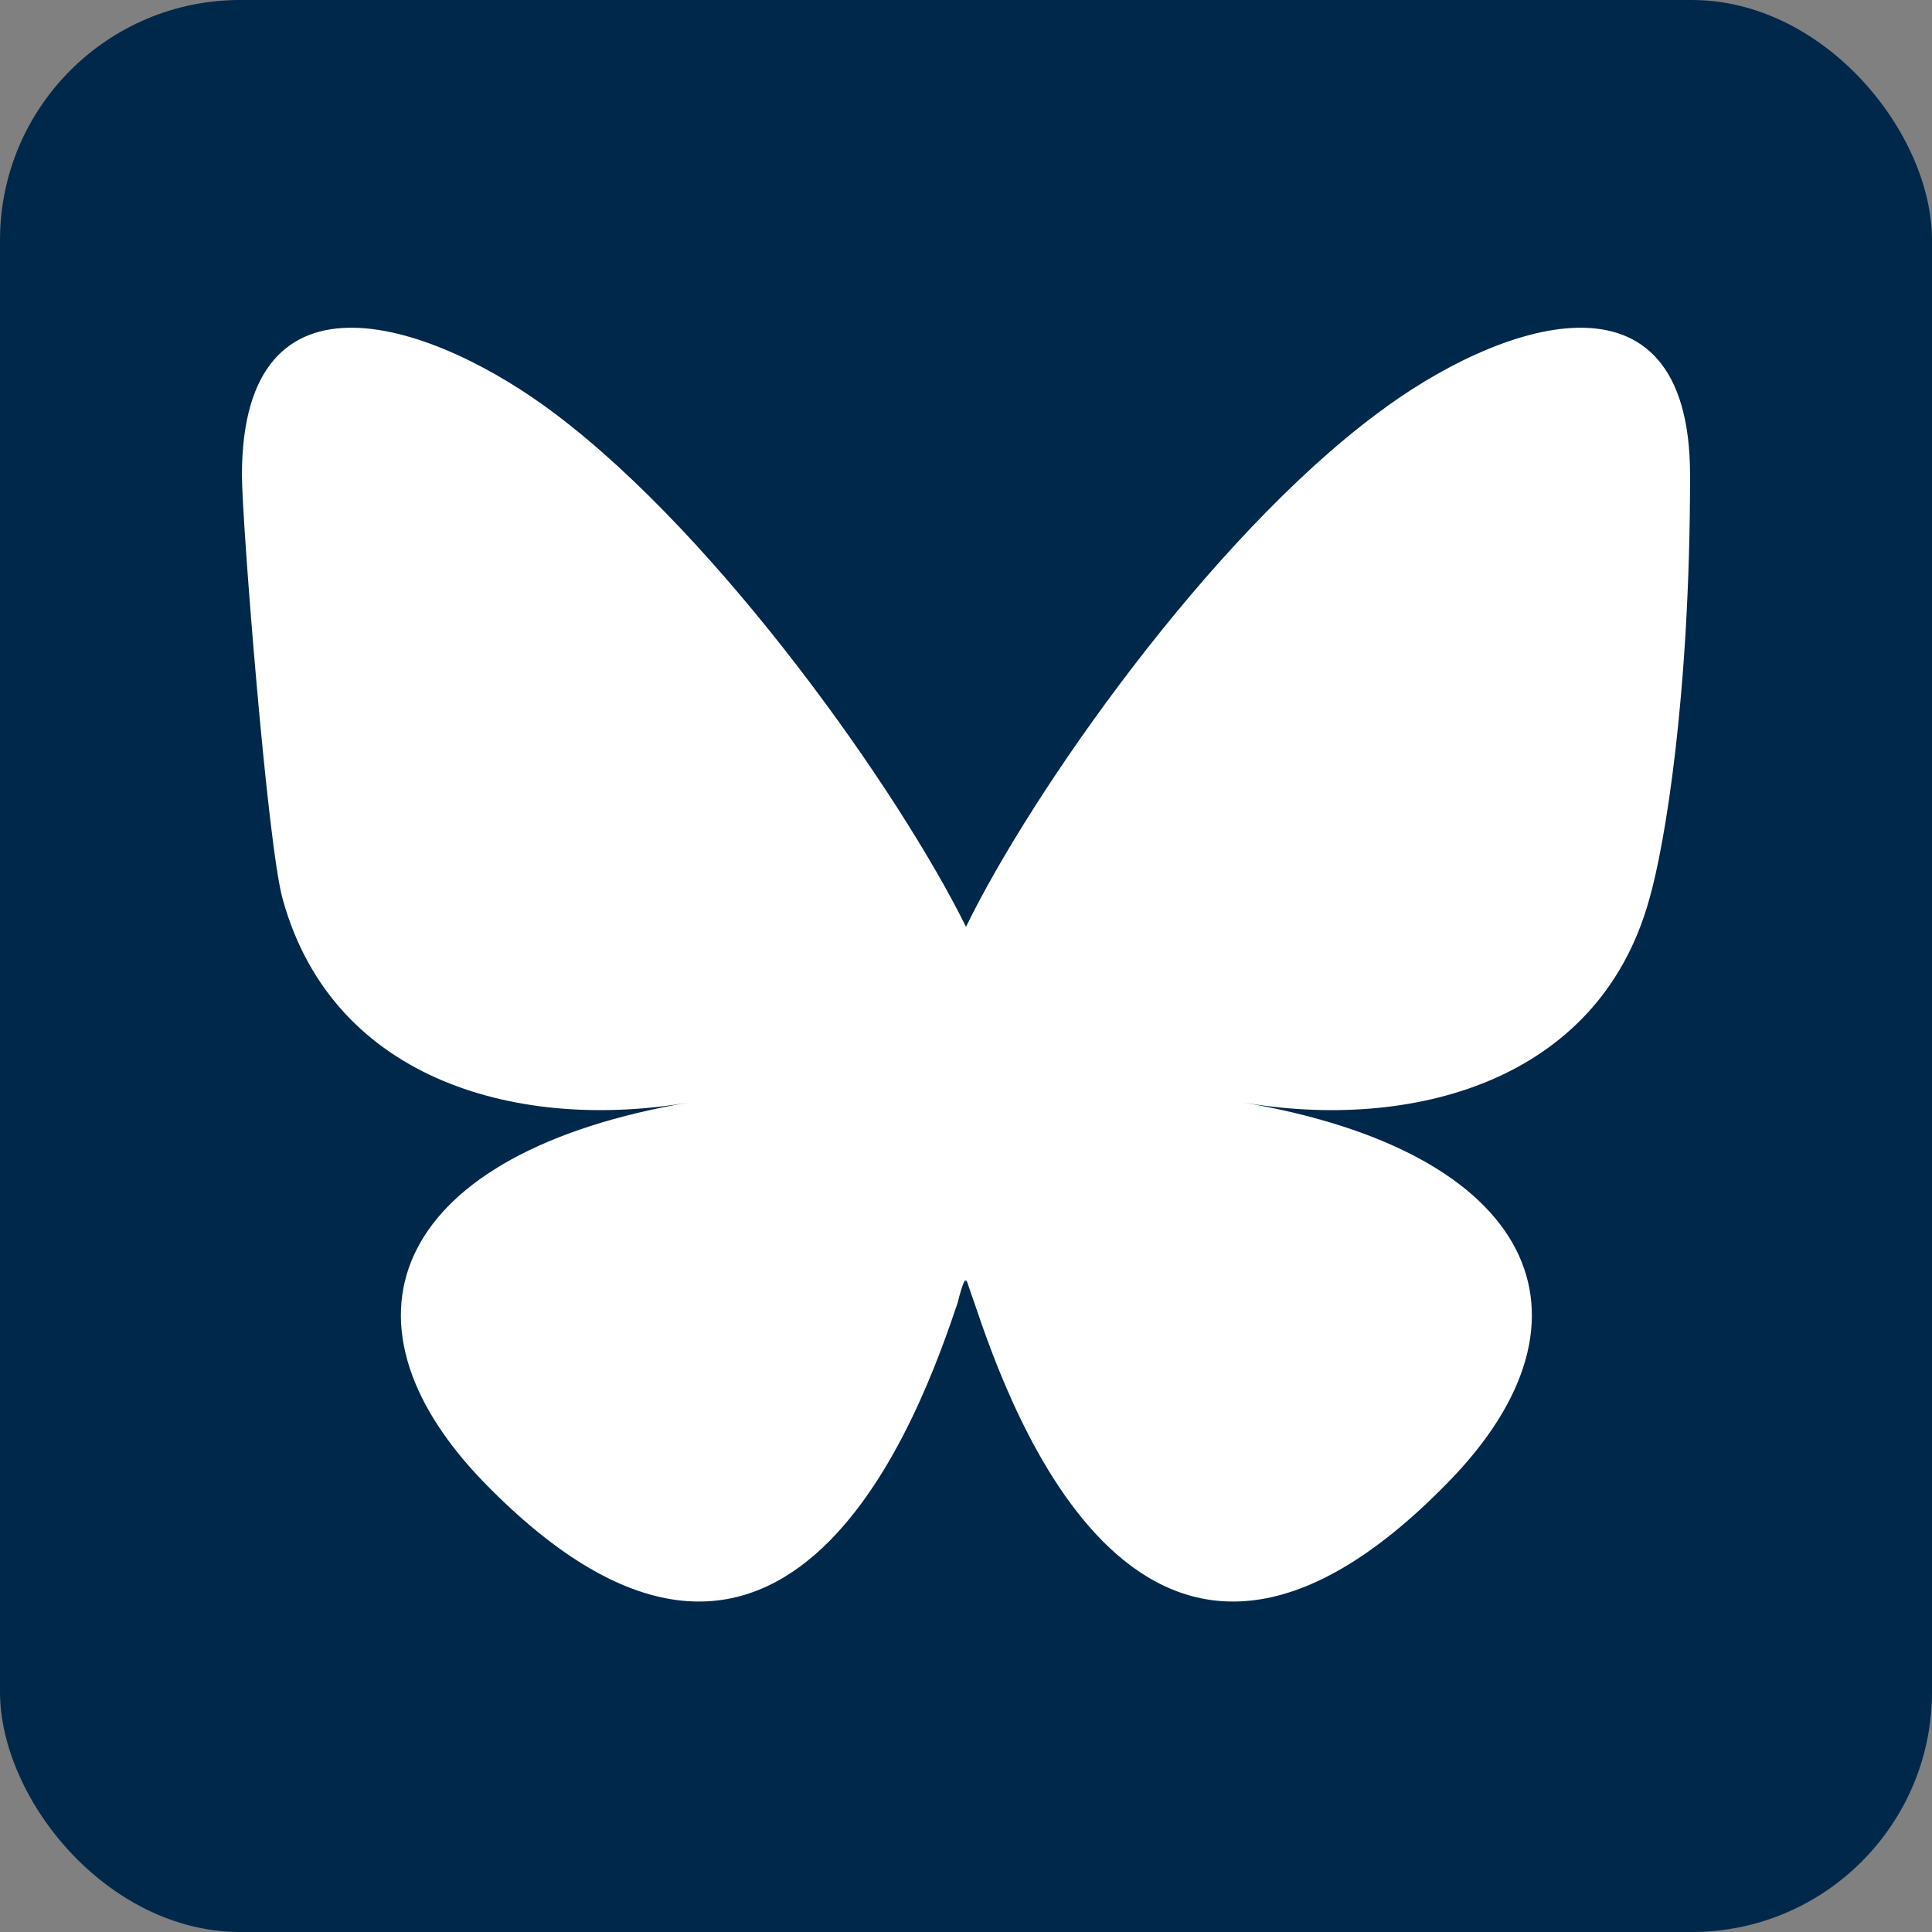
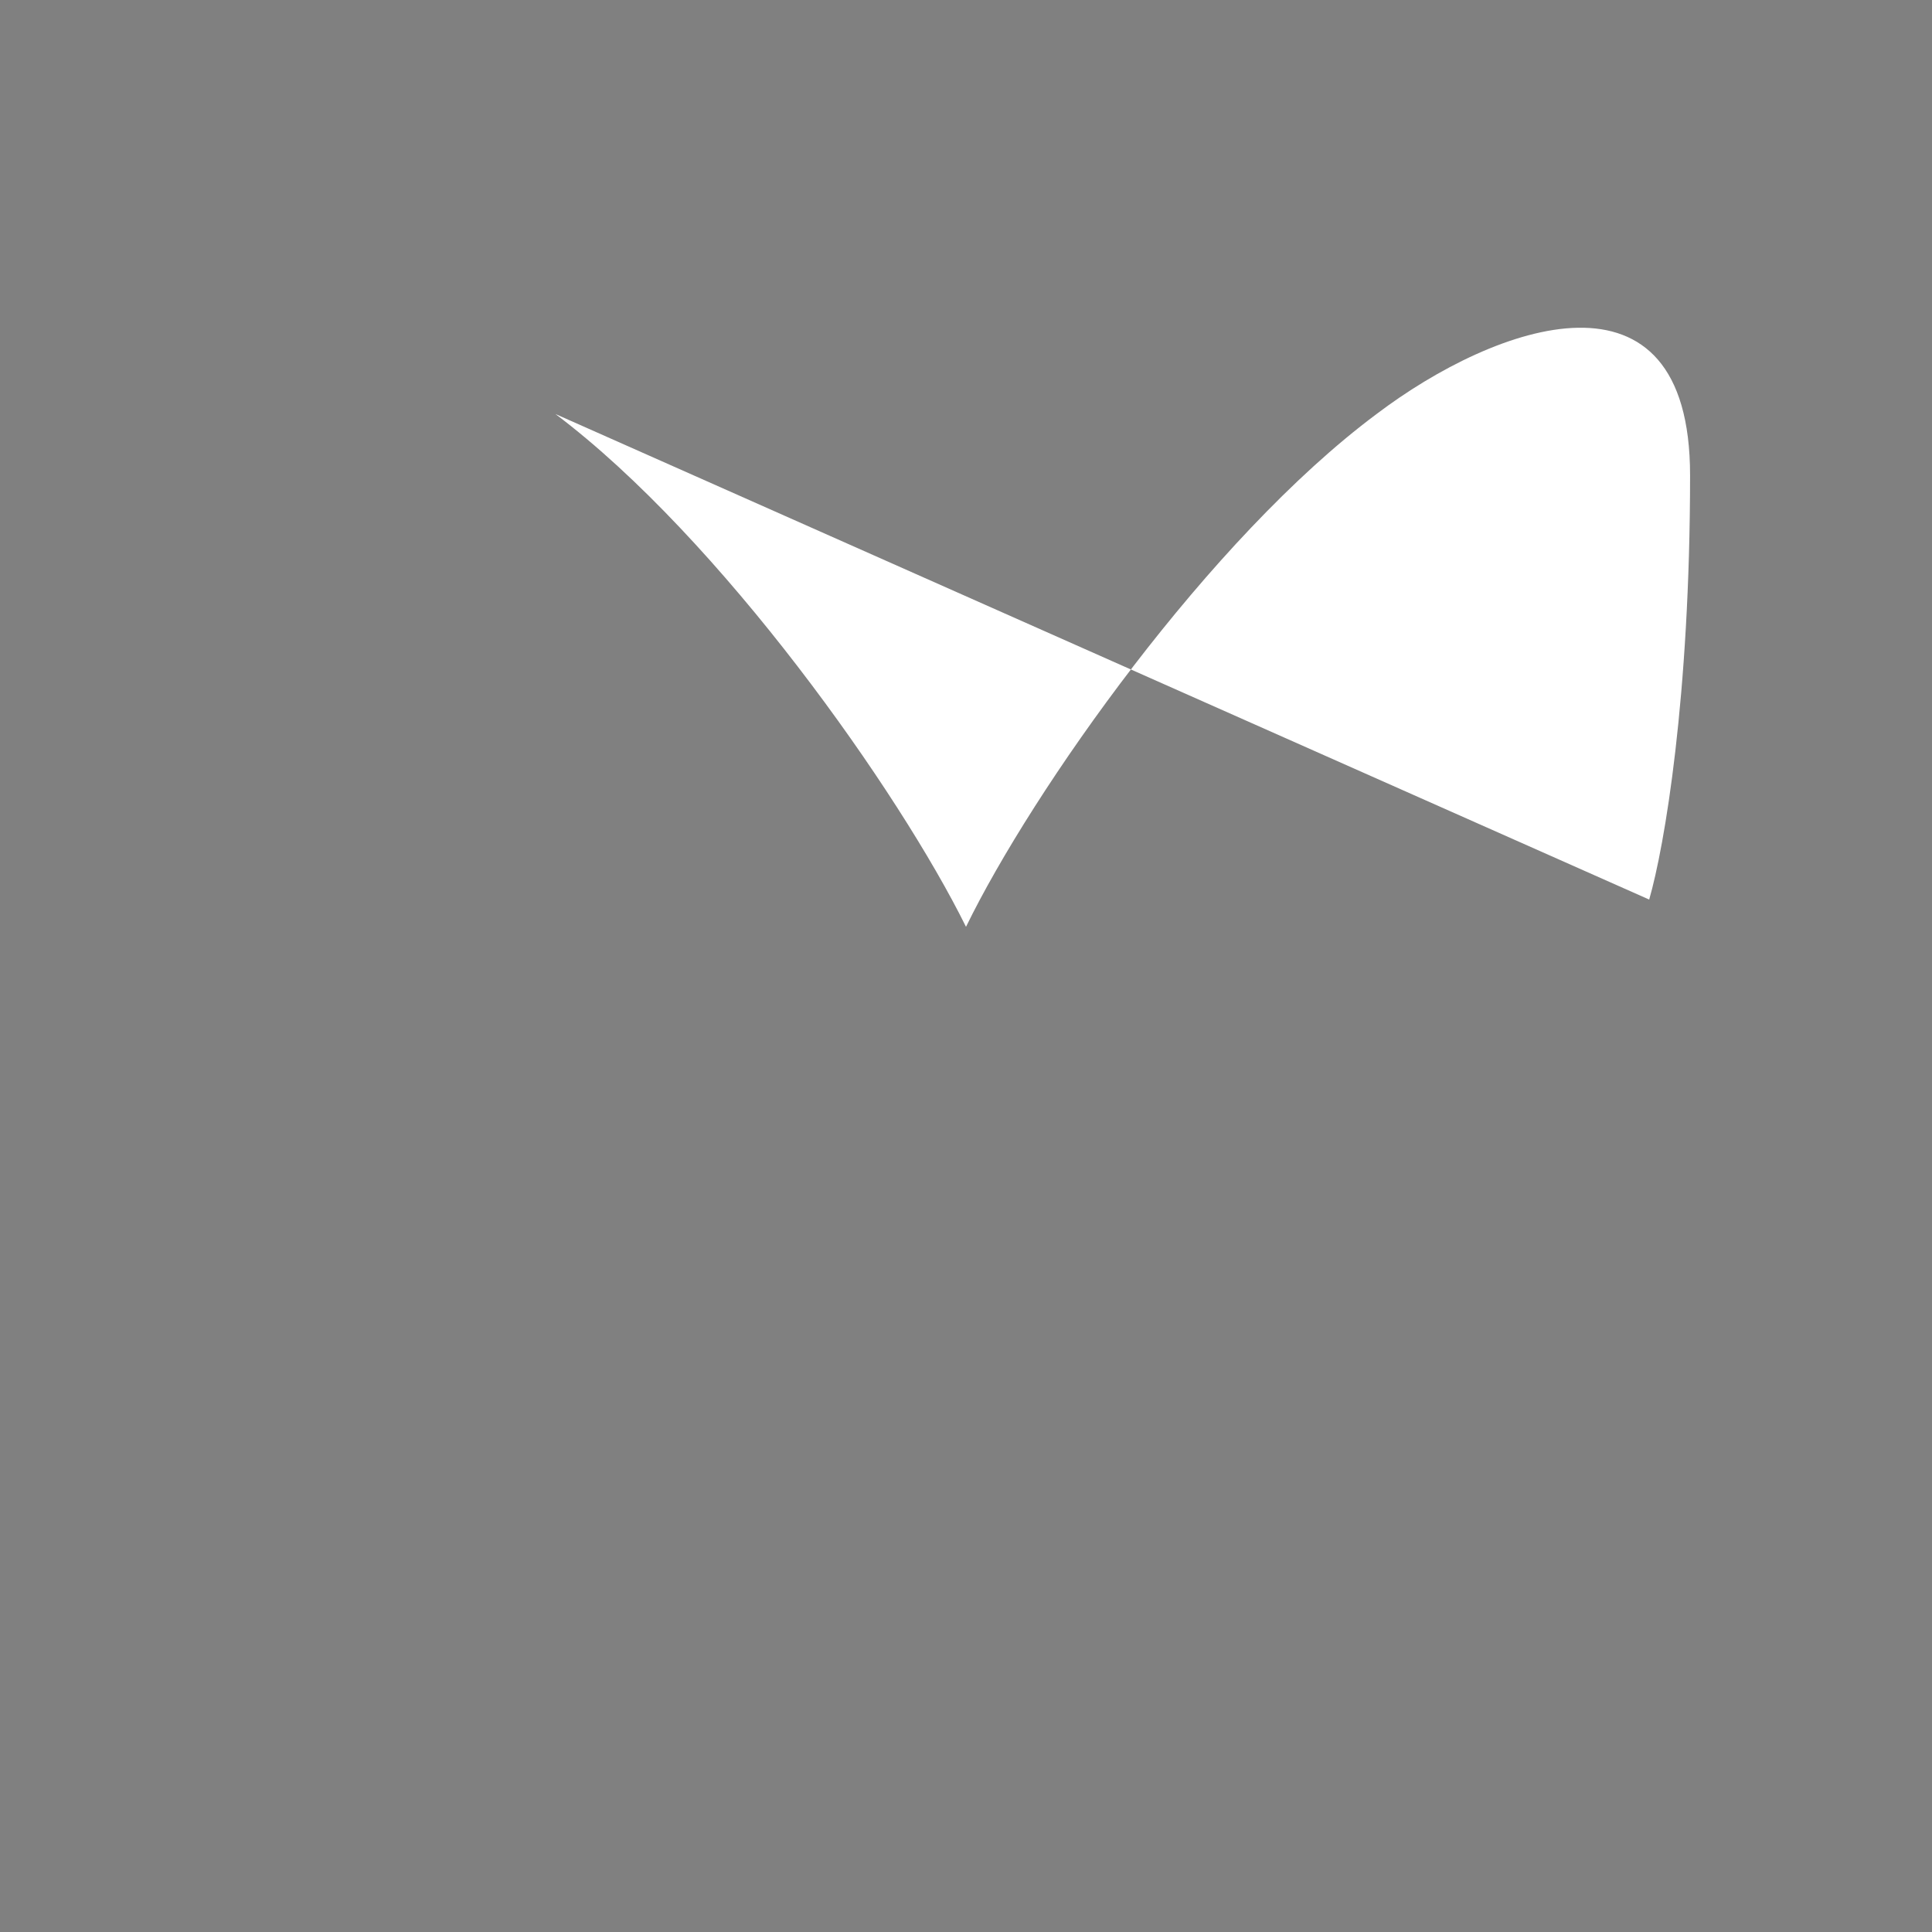
<svg xmlns="http://www.w3.org/2000/svg" id="Calque_1" version="1.1" viewBox="0 0 113.4 113.4">
  <rect x="0" y="0" width="113.4" height="113.4" fill="#808080" stroke="none" />
  <defs>
    <style>
      .st0 {
        fill: #00284b;
      }

      .st1 {
        fill: #fff;
      }
    </style>
  </defs>
-   <rect class="st0" width="113.4" height="113.4" rx="14.1" ry="14.1" />
-   <path class="st1" d="M32.6,24.3c9.7,7.3,20.2,22.2,24.1,30.1,3.9-8,14.3-22.8,24.1-30.1,7-5.3,18.4-9.4,18.4,3.6s-1.5,21.8-2.4,24.9c-3,10.8-14.1,13.6-23.9,11.9,17.2,2.9,21.6,12.6,12.1,22.3-17.9,18.4-25.8-4.6-27.8-10.5-.4-1.1-.5-1.6-.5-1.2,0-.4-.2,0-.5,1.2-2,5.9-9.9,28.9-27.8,10.5-9.4-9.7-5.1-19.4,12.1-22.3-9.8,1.7-20.9-1.1-23.9-11.9-.9-3.1-2.4-22.3-2.4-24.9,0-13,11.4-8.9,18.4-3.6h0Z" />
+   <path class="st1" d="M32.6,24.3c9.7,7.3,20.2,22.2,24.1,30.1,3.9-8,14.3-22.8,24.1-30.1,7-5.3,18.4-9.4,18.4,3.6s-1.5,21.8-2.4,24.9h0Z" />
</svg>